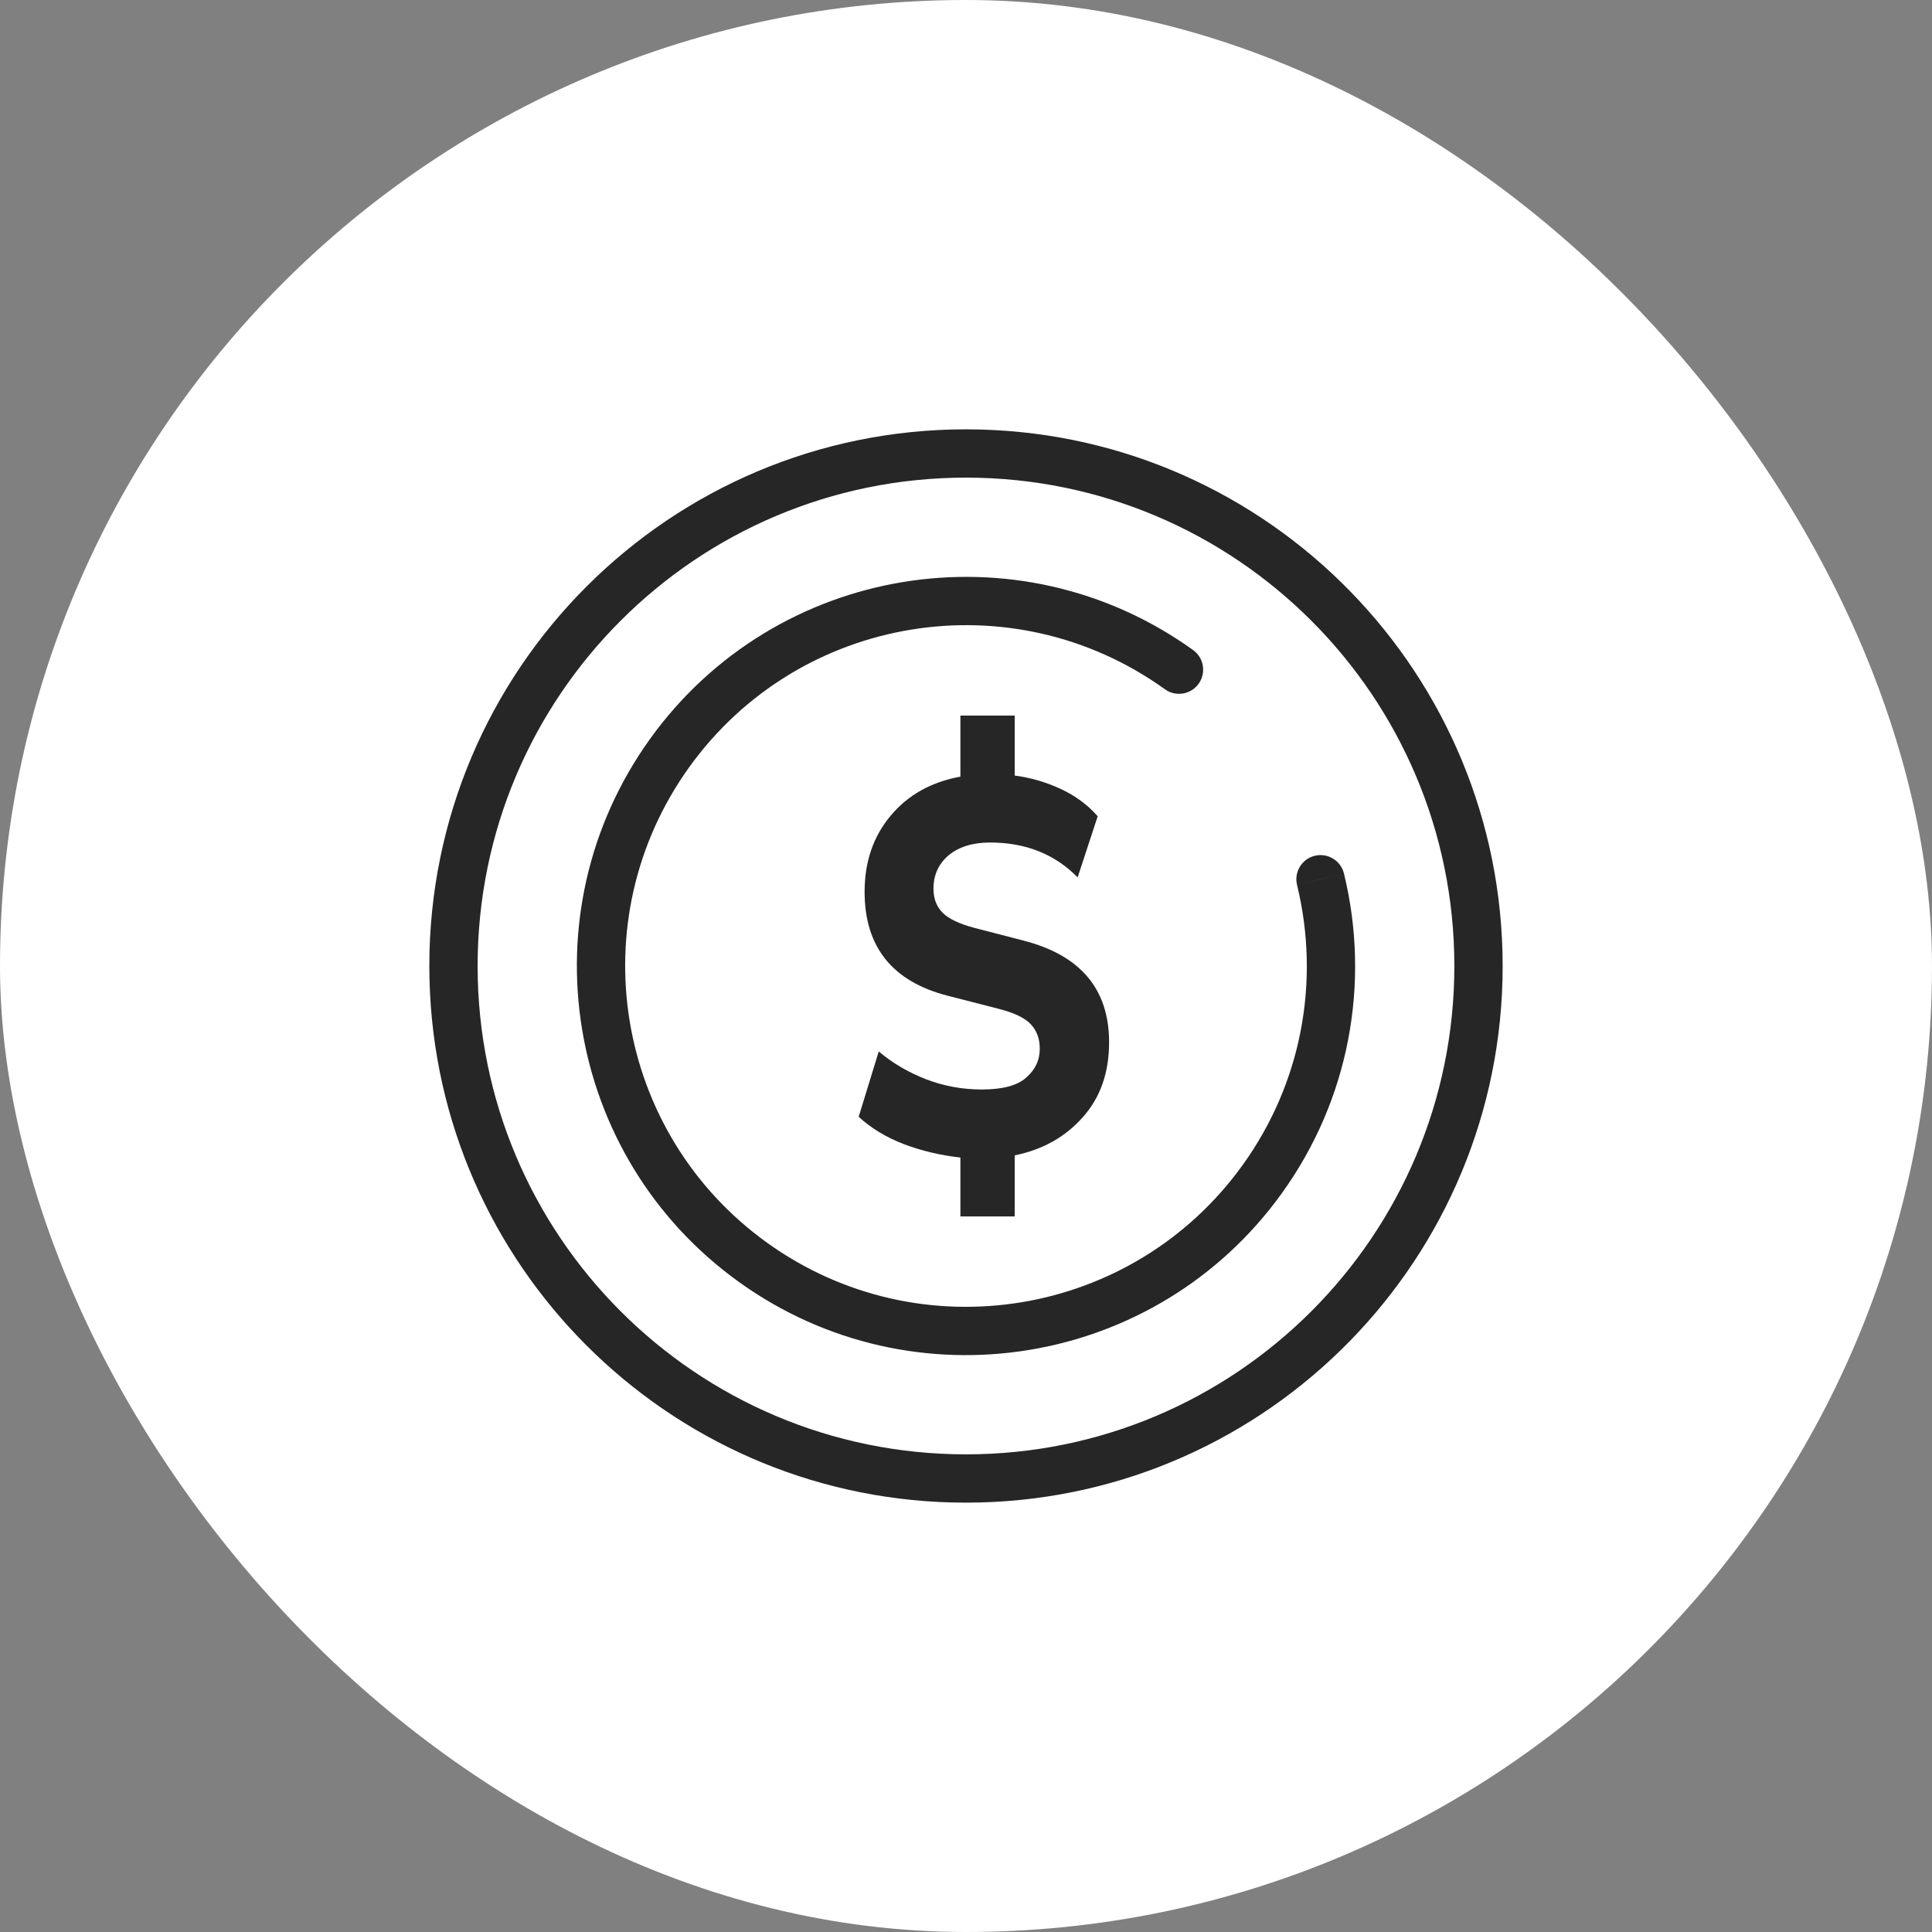
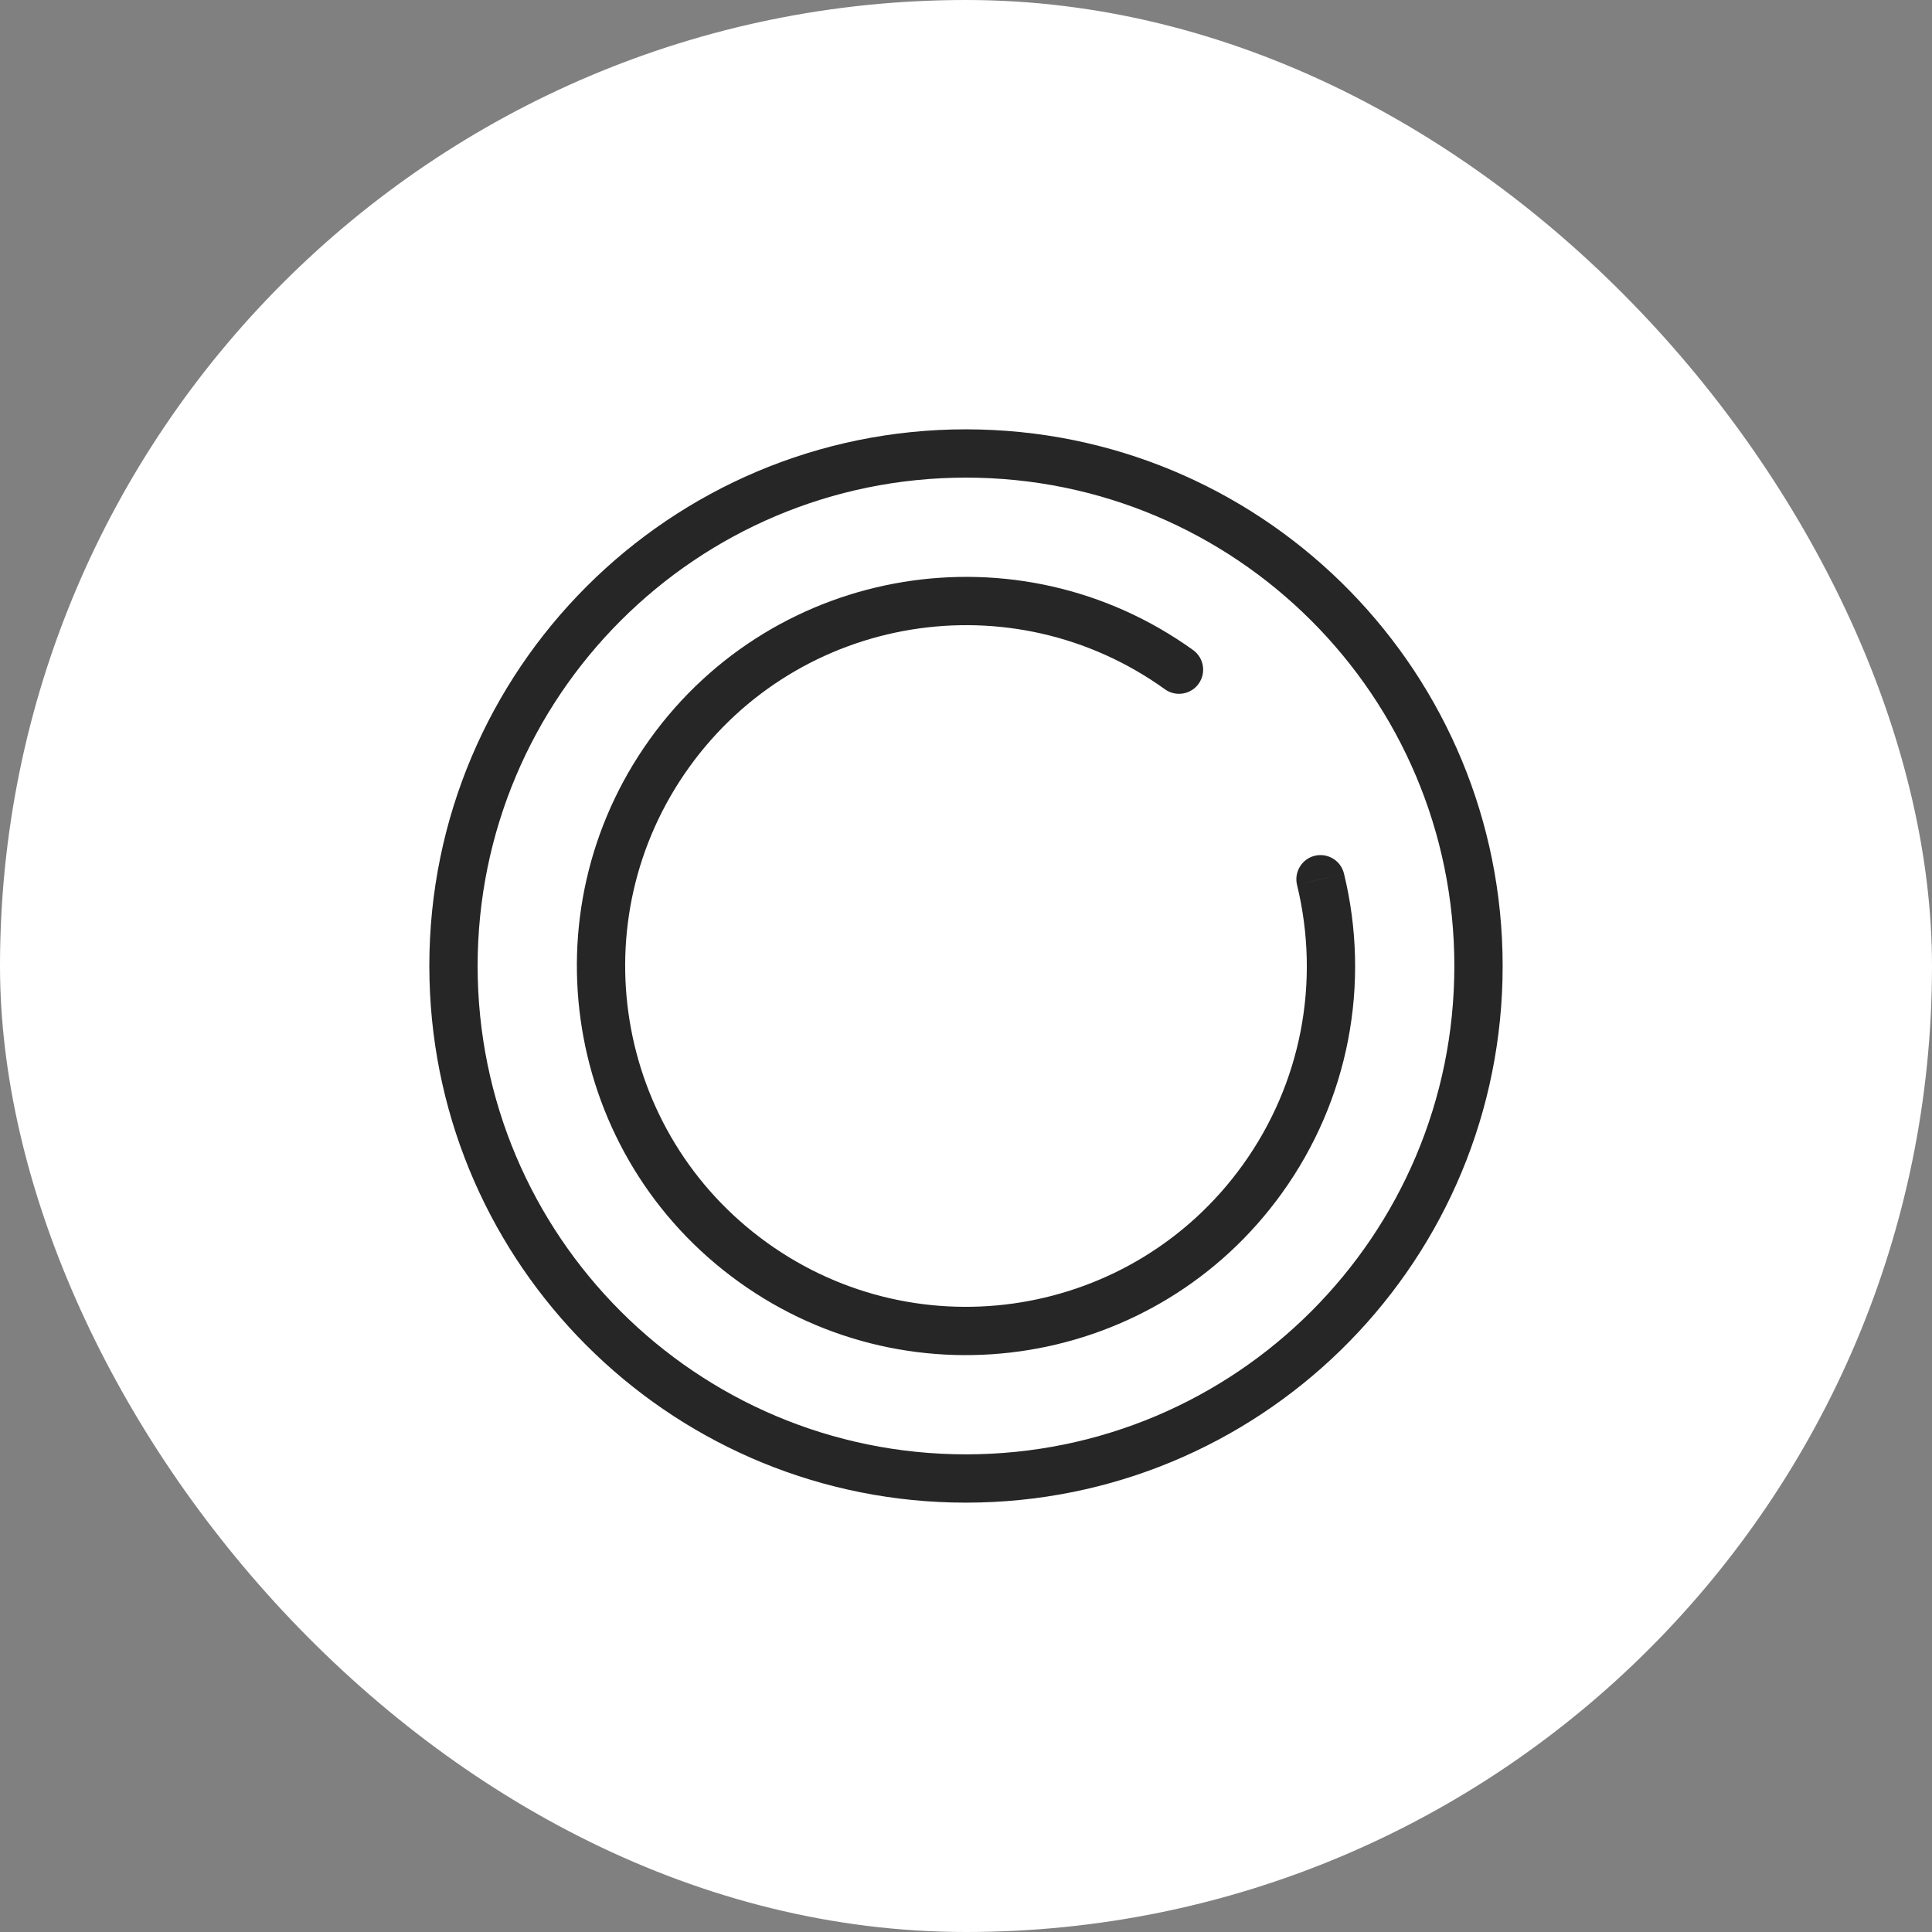
<svg xmlns="http://www.w3.org/2000/svg" width="60" height="60" viewBox="0 0 60 60" fill="none">
  <rect x="0" y="0" width="60" height="60" fill="#808080" stroke="none" />
  <rect width="60" height="60" rx="30" fill="white" />
-   <path d="M29.826 37.778V35.948C29.212 35.881 28.627 35.742 28.069 35.532C27.521 35.321 27.054 35.038 26.667 34.683L27.29 32.654C27.725 33.02 28.216 33.308 28.764 33.519C29.311 33.729 29.887 33.835 30.492 33.835C31.134 33.835 31.592 33.713 31.866 33.469C32.149 33.225 32.291 32.925 32.291 32.57C32.291 32.26 32.197 32.005 32.008 31.805C31.819 31.605 31.479 31.445 30.988 31.323L29.429 30.923C27.71 30.48 26.851 29.404 26.851 27.696C26.851 26.764 27.12 25.977 27.659 25.333C28.197 24.69 28.919 24.285 29.826 24.119V22.222H31.512V24.085C32.013 24.152 32.489 24.291 32.943 24.502C33.396 24.712 33.779 24.995 34.09 25.35L33.467 27.247C32.759 26.526 31.852 26.165 30.747 26.165C30.209 26.165 29.779 26.298 29.458 26.564C29.146 26.831 28.99 27.174 28.99 27.596C28.99 27.907 29.085 28.156 29.273 28.345C29.462 28.533 29.784 28.688 30.237 28.81L31.781 29.21C33.557 29.665 34.444 30.718 34.444 32.371C34.444 33.313 34.171 34.09 33.623 34.7C33.084 35.31 32.381 35.704 31.512 35.881V37.778H29.826Z" fill="#262626" />
  <path d="M20.188 22.947C24.084 17.528 31.634 16.293 37.053 20.188C37.389 20.43 37.466 20.899 37.224 21.235C36.983 21.571 36.514 21.648 36.178 21.406C31.431 17.994 24.818 19.076 21.406 23.823C17.994 28.569 19.076 35.182 23.822 38.594C28.569 42.006 35.182 40.924 38.594 36.178C39.515 34.897 40.107 33.482 40.39 32.032C40.685 30.519 40.642 28.965 40.281 27.484L41.01 27.307L41.738 27.128C42.15 28.817 42.199 30.59 41.862 32.318C41.539 33.976 40.861 35.594 39.812 37.053C35.917 42.472 28.366 43.707 22.947 39.812C17.528 35.917 16.293 28.366 20.188 22.947ZM40.831 26.577C41.234 26.479 41.64 26.726 41.738 27.128L40.281 27.484C40.183 27.082 40.429 26.675 40.831 26.577Z" fill="#262626" />
  <path d="M45.166 30C45.166 21.624 38.377 14.834 30 14.833C21.624 14.833 14.833 21.624 14.833 30C14.834 38.377 21.624 45.166 30 45.166V46.666L29.57 46.661C20.707 46.437 13.564 39.293 13.339 30.43L13.333 30C13.333 20.796 20.796 13.333 30 13.333L30.43 13.339C39.436 13.567 46.666 20.939 46.666 30L46.661 30.43C46.433 39.436 39.061 46.666 30 46.666V45.166C38.376 45.166 45.166 38.376 45.166 30Z" fill="#262626" />
</svg>